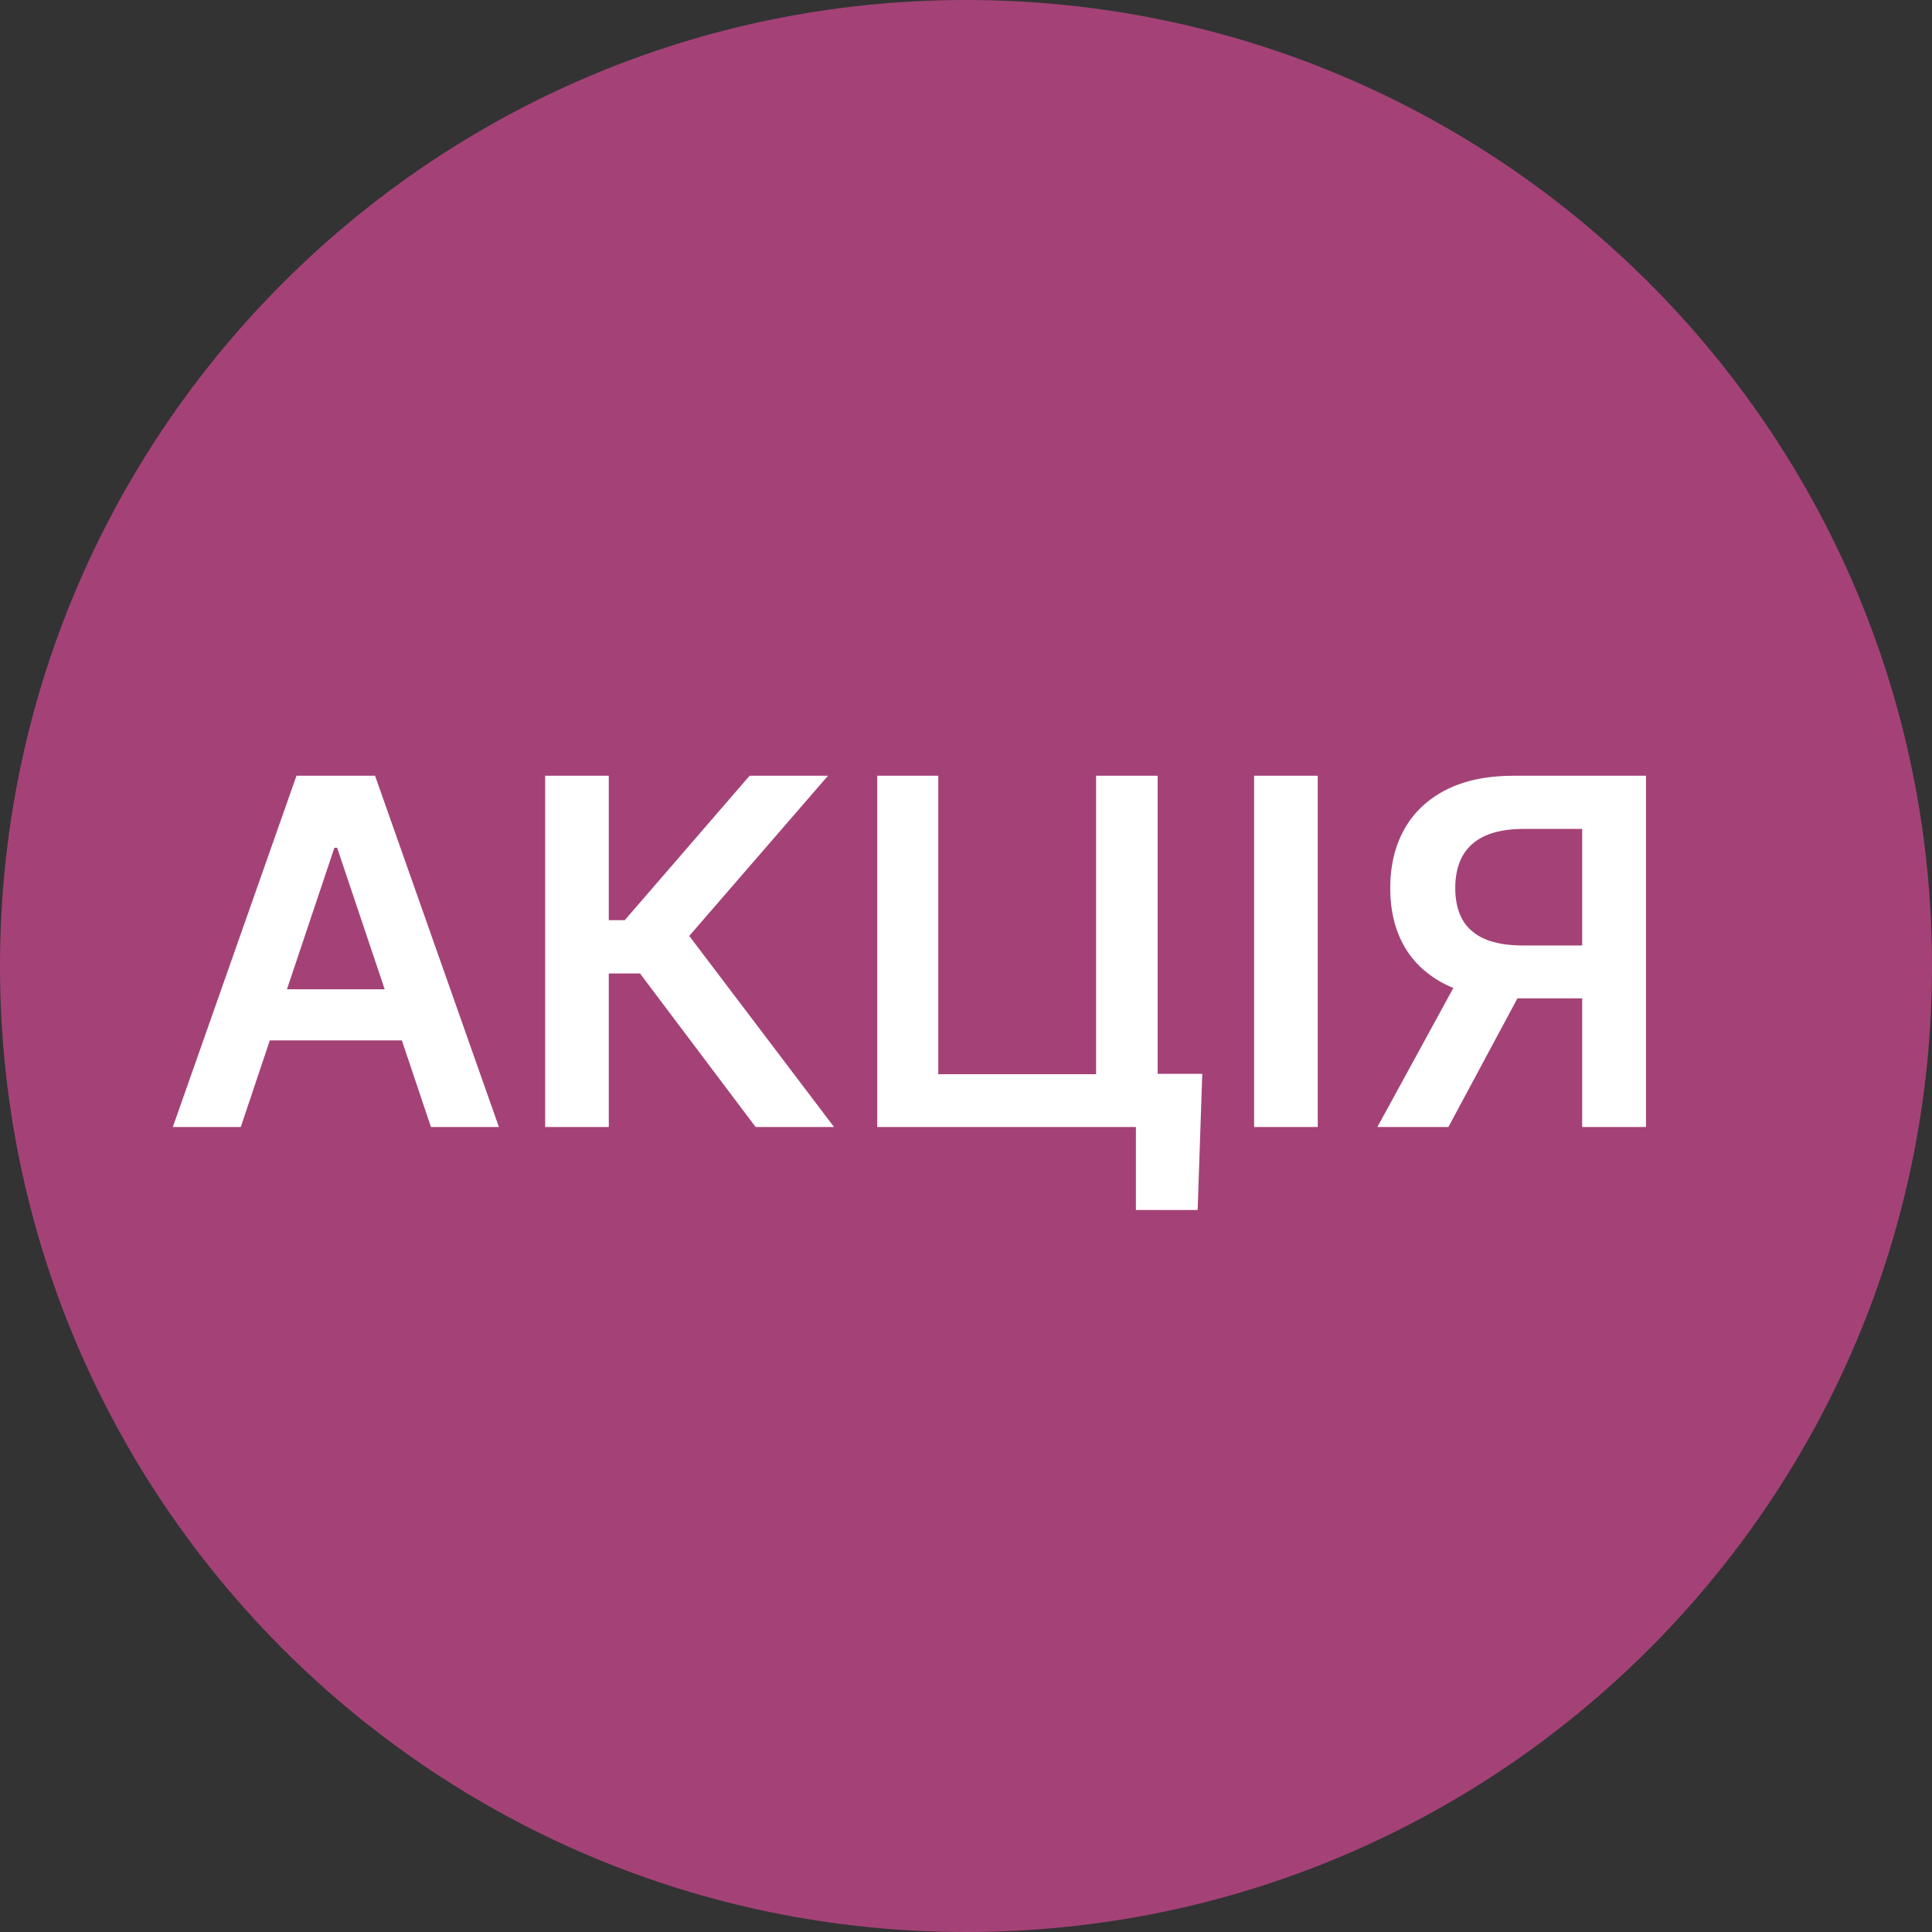
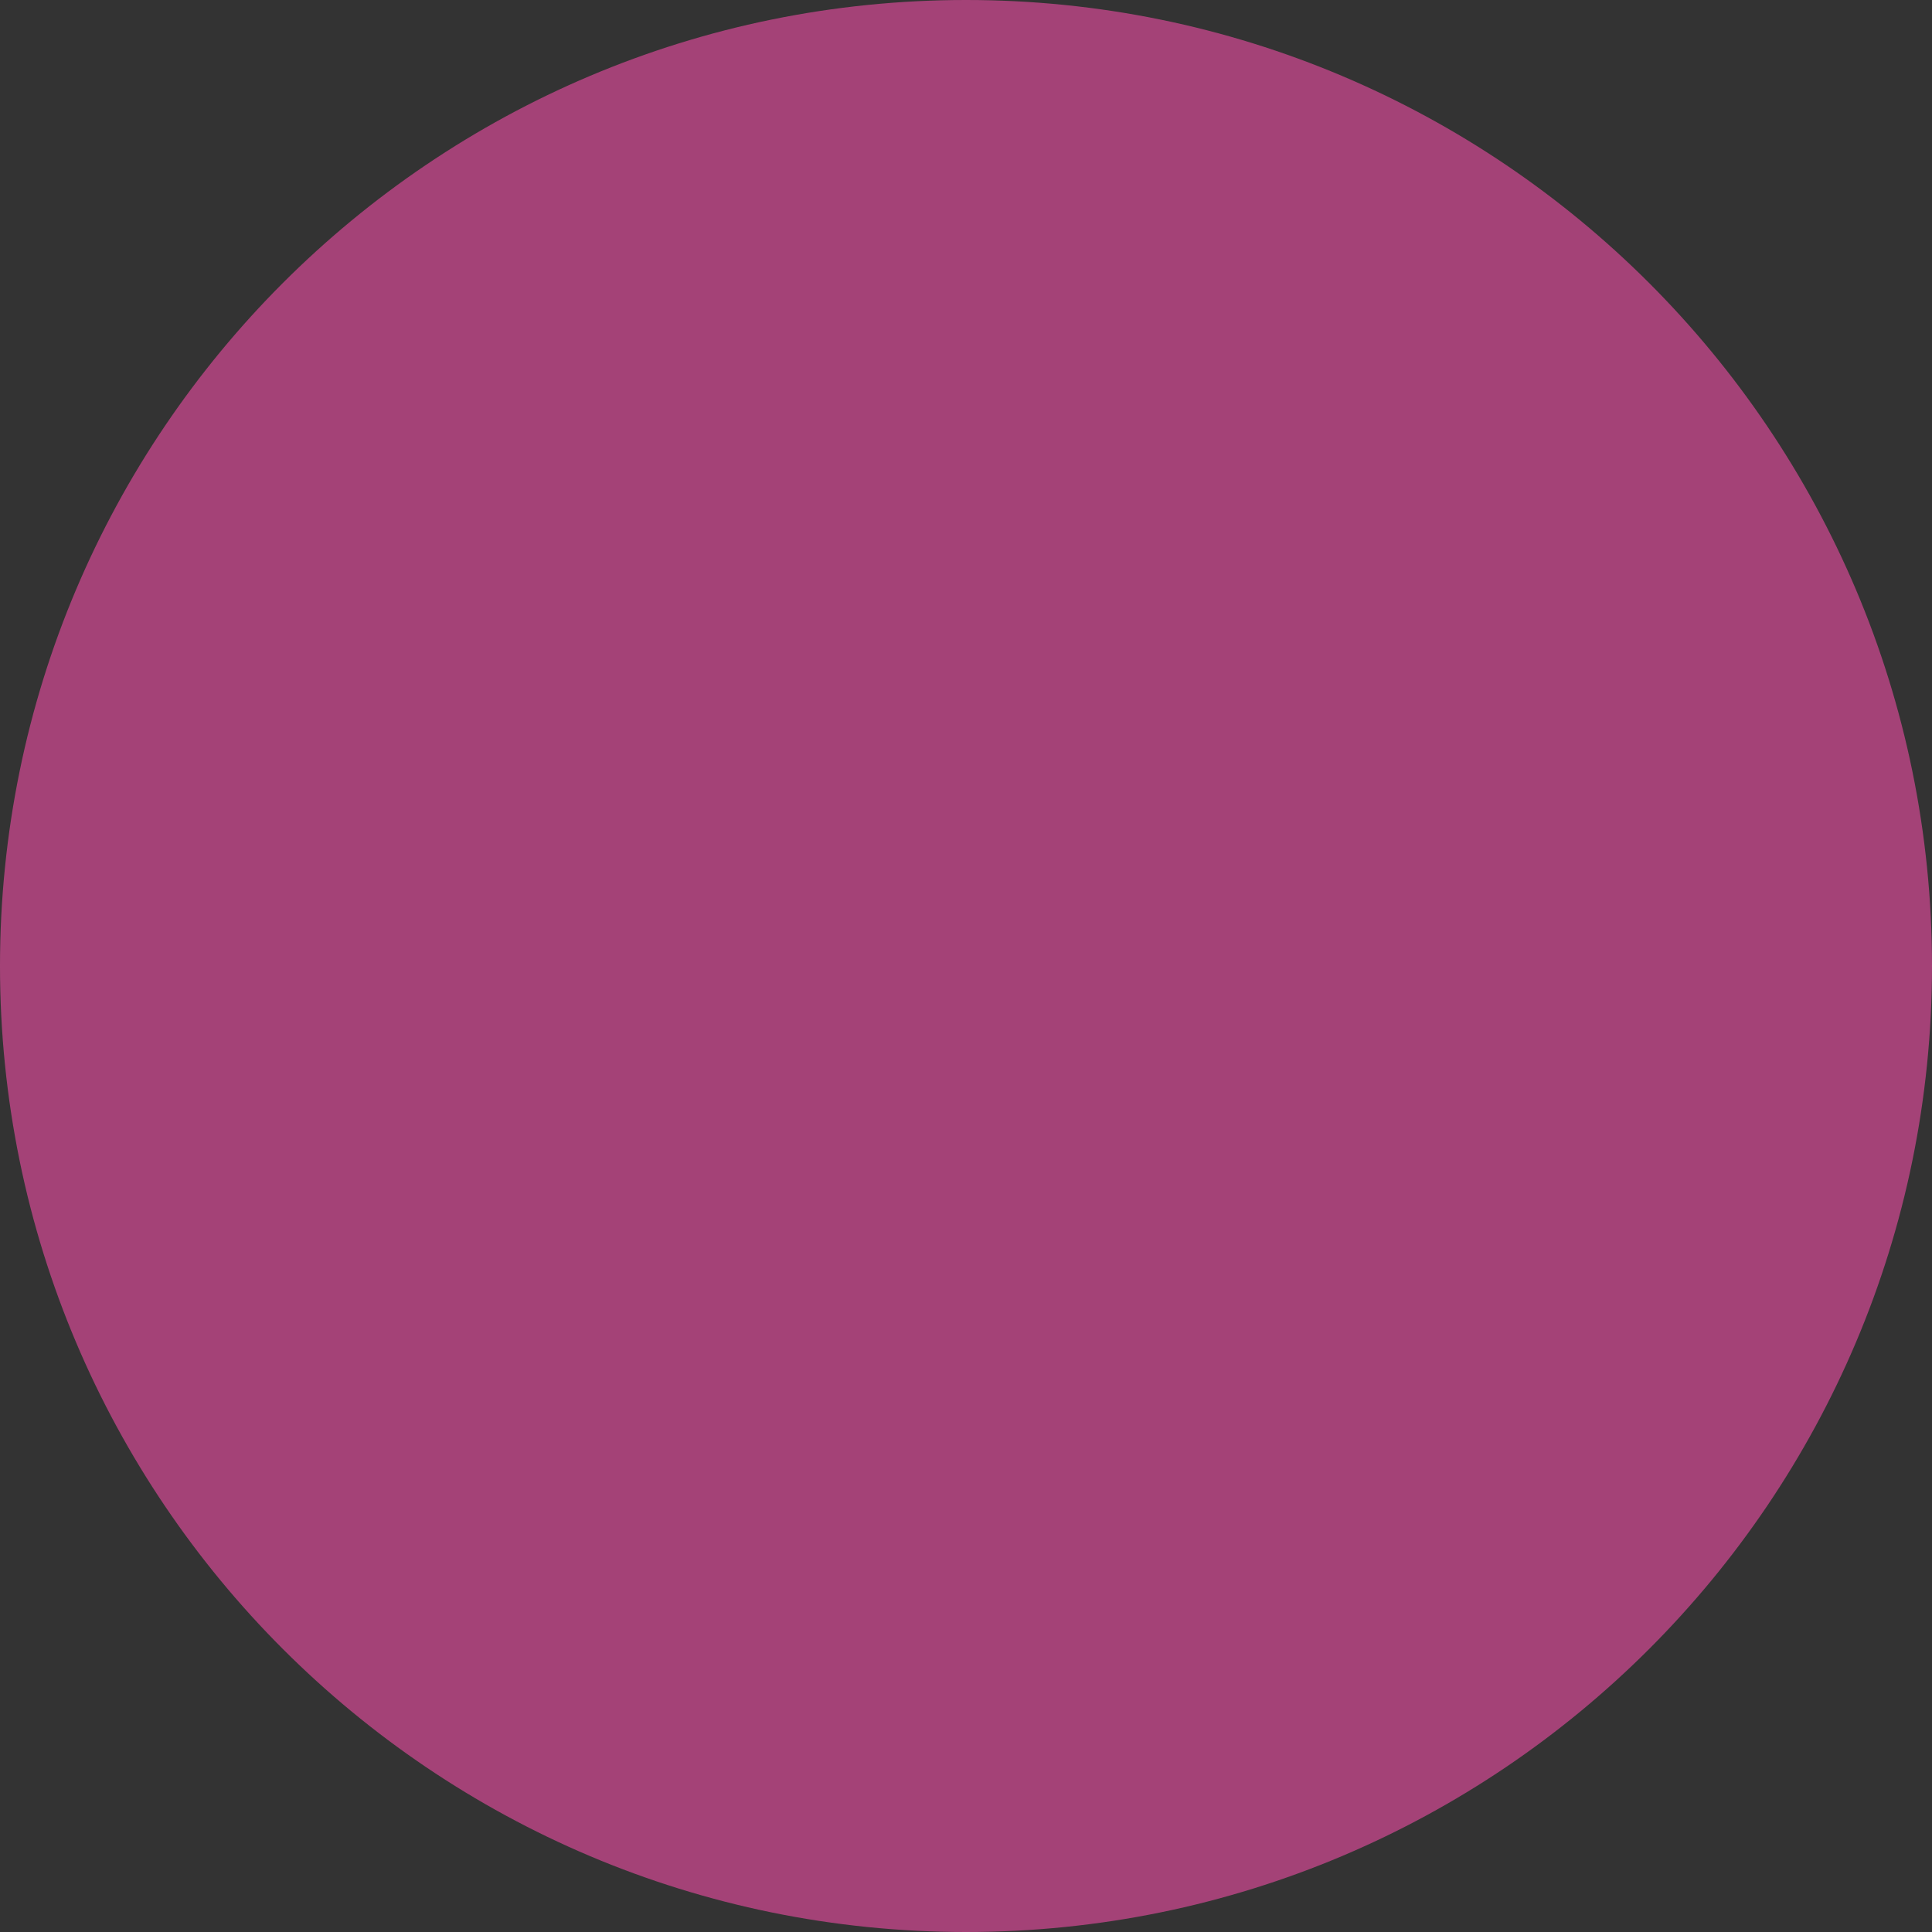
<svg xmlns="http://www.w3.org/2000/svg" width="48" height="48" viewBox="0 0 48 48" fill="none">
  <rect x="0" y="0" width="48" height="48" fill="#333333" stroke="none" />
  <path d="M24 48C37.255 48 48 37.255 48 24C48 10.745 37.255 0 24 0C10.745 0 0 10.745 0 24C0 37.255 10.745 48 24 48Z" fill="#FD4FAE" fill-opacity="0.56" />
-   <path d="M5.982 28H4.294L7.366 19.273H9.318L12.395 28H10.707L8.376 21.062H8.308L5.982 28ZM6.037 24.578H10.639V25.848H6.037V24.578ZM18.773 28L15.901 24.186H15.125V28H13.544V19.273H15.125V22.861H15.522L18.624 19.273H20.571L17.124 23.253L20.721 28H18.773ZM29.87 26.679L29.755 30.062H28.221V28H27.607V26.679H29.87ZM21.794 28V19.273H23.311V26.688H27.232V19.273H28.762V28H21.794ZM32.739 19.273V28H31.158V19.273H32.739ZM40.894 28H39.309V20.594H37.86C37.468 20.594 37.145 20.652 36.892 20.768C36.642 20.882 36.456 21.05 36.334 21.271C36.215 21.49 36.155 21.754 36.155 22.064C36.155 22.374 36.215 22.635 36.334 22.848C36.453 23.058 36.638 23.219 36.888 23.329C37.141 23.438 37.462 23.491 37.851 23.491H39.973V24.804H37.638C36.968 24.804 36.402 24.693 35.942 24.472C35.482 24.247 35.133 23.93 34.894 23.521C34.658 23.109 34.54 22.624 34.54 22.064C34.54 21.507 34.657 21.02 34.89 20.602C35.125 20.182 35.472 19.855 35.929 19.622C36.387 19.389 36.949 19.273 37.617 19.273H40.894V28ZM36.381 24.046H38.107L35.985 28H34.221L36.381 24.046Z" fill="white" />
</svg>